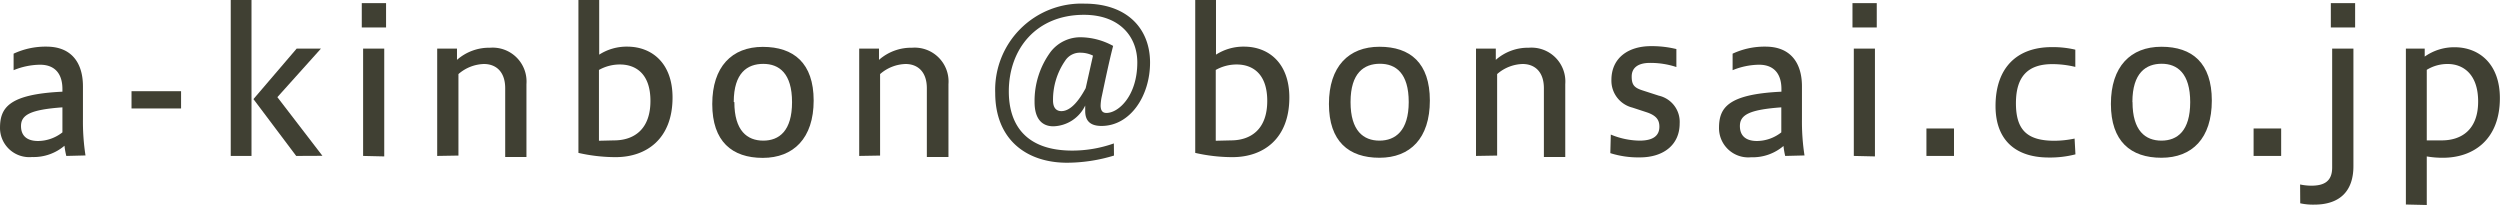
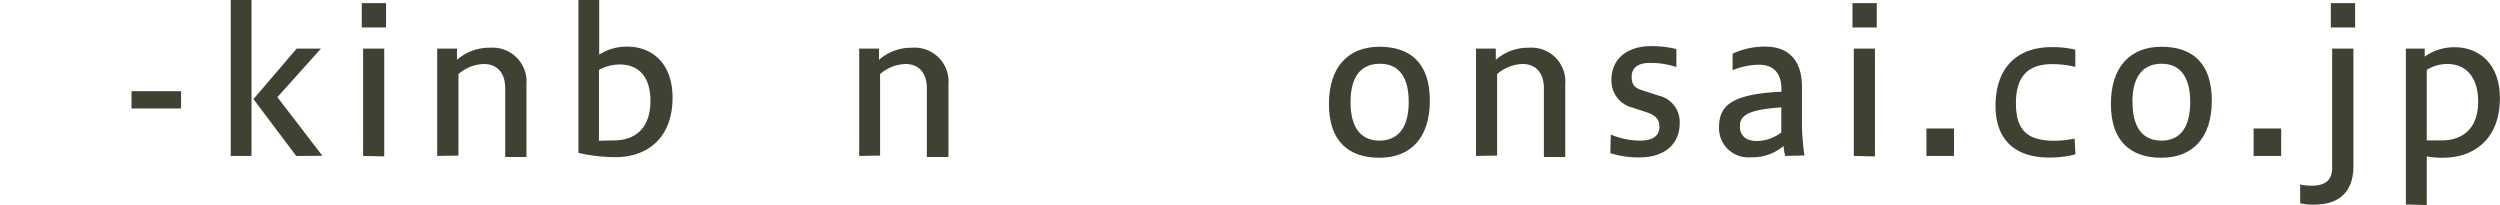
<svg xmlns="http://www.w3.org/2000/svg" viewBox="0 0 205.86 16.84">
  <defs>
    <style>.cls-1{fill:#404033;}</style>
  </defs>
  <title>アセット 19</title>
  <g id="レイヤー_2" data-name="レイヤー 2">
    <g id="レイヤー_2-2" data-name="レイヤー 2">
-       <path class="cls-1" d="M5.46,12.84A6.14,6.14,0,0,1,5.31,12a3.91,3.91,0,0,1-2.67.93A2.41,2.41,0,0,1,0,10.55c0-1.66.69-2.79,5.14-3V7.33c0-1.22-.59-2-1.84-2a5.86,5.86,0,0,0-2.18.45V4.42a6.21,6.21,0,0,1,2.71-.58c2.07,0,3,1.35,3,3.27V9.8a18.31,18.31,0,0,0,.21,3Zm-.32-4c-2.62.19-3.41.61-3.41,1.54,0,.74.42,1.23,1.41,1.23a3.29,3.29,0,0,0,2-.71Z" />
      <path class="cls-1" d="M10.83,7.51h4.08V8.93H10.83Z" />
      <path class="cls-1" d="M19,12.84V0h1.71V12.84Zm5.39,0L20.87,8.16,24.43,4h2L22.84,8l3.71,4.83Z" />
      <path class="cls-1" d="M29.79,2.26v-2h2v2Zm.11,10.58V4h1.74v8.88Z" />
      <path class="cls-1" d="M36,12.84V4h1.63v.93a4,4,0,0,1,2.72-1,2.79,2.79,0,0,1,3,3v6H41.6V7.27c0-1.41-.8-2-1.75-2a3.33,3.33,0,0,0-2.1.83v6.71Z" />
      <path class="cls-1" d="M47.63,0h1.71V4.5a4.18,4.18,0,0,1,2.31-.66c2,0,3.73,1.33,3.73,4.19,0,3.39-2.13,4.91-4.69,4.91a13.82,13.82,0,0,1-3.06-.35Zm2.93,11.56c1.65,0,3-.91,3-3.25s-1.31-3-2.51-3a3.5,3.5,0,0,0-1.73.45v5.83Z" />
-       <path class="cls-1" d="M67,8.28C67,11.38,65.34,13,62.81,13s-4.16-1.35-4.16-4.43,1.62-4.71,4.16-4.71S67,5.19,67,8.28Zm-6.53.13c0,2.37,1.07,3.17,2.38,3.17s2.37-.8,2.37-3.17-1.06-3.15-2.37-3.15S60.42,6,60.42,8.4Z" />
      <path class="cls-1" d="M70.75,12.84V4h1.63v.93a4,4,0,0,1,2.72-1,2.79,2.79,0,0,1,3,3v6H76.32V7.27c0-1.41-.8-2-1.75-2a3.33,3.33,0,0,0-2.1.83v6.71Z" />
-       <path class="cls-1" d="M91.73,12.81a13.37,13.37,0,0,1-3.87.59c-3.28,0-5.91-1.86-5.91-5.75A7.1,7.1,0,0,1,89.31.3c3.55,0,5.39,2.1,5.39,4.85s-1.63,5.22-4,5.22c-.88,0-1.34-.38-1.34-1.23,0-.14,0-.29,0-.45a3,3,0,0,1-2.62,1.71c-.91,0-1.55-.58-1.55-2a6.82,6.82,0,0,1,1.33-4.14,3.1,3.1,0,0,1,2.56-1.19,5.69,5.69,0,0,1,2.58.71c-.37,1.41-.82,3.63-.93,4.13a4.17,4.17,0,0,0-.1.77c0,.43.16.62.48.62,1,0,2.54-1.42,2.54-4.16,0-2.13-1.46-3.92-4.4-3.92-3.91,0-6.18,2.8-6.18,6.31,0,2.75,1.41,4.87,5.22,4.87a10.25,10.25,0,0,0,3.43-.59ZM90,4.58a2.34,2.34,0,0,0-1-.24A1.44,1.44,0,0,0,87.71,5a5.65,5.65,0,0,0-1,3.27c0,.64.3.88.69.88.82,0,1.52-1,2-1.89Z" />
-       <path class="cls-1" d="M98.42,0h1.71V4.5a4.18,4.18,0,0,1,2.31-.66c2,0,3.73,1.33,3.73,4.19,0,3.39-2.13,4.91-4.69,4.91a13.82,13.82,0,0,1-3.06-.35Zm2.93,11.56c1.65,0,3-.91,3-3.25s-1.31-3-2.51-3a3.5,3.5,0,0,0-1.73.45v5.83Z" />
      <path class="cls-1" d="M117.74,8.28c0,3.11-1.62,4.71-4.15,4.71s-4.16-1.35-4.16-4.43,1.62-4.71,4.16-4.71S117.74,5.19,117.74,8.28Zm-6.53.13c0,2.37,1.07,3.17,2.38,3.17S116,10.77,116,8.4s-1.06-3.15-2.37-3.15S111.21,6,111.21,8.4Z" />
      <path class="cls-1" d="M121.54,12.84V4h1.63v.93a4,4,0,0,1,2.72-1,2.79,2.79,0,0,1,3,3v6h-1.76V7.27c0-1.41-.8-2-1.75-2a3.33,3.33,0,0,0-2.1.83v6.71Z" />
      <path class="cls-1" d="M132.64,11.08a6.35,6.35,0,0,0,2.37.5c1.15,0,1.63-.43,1.63-1.15,0-.56-.26-.91-1-1.17l-1.22-.4a2.28,2.28,0,0,1-1.73-2.27c0-1.86,1.44-2.79,3.25-2.79a8.47,8.47,0,0,1,2.1.24V5.52a6.79,6.79,0,0,0-2.18-.34c-1,0-1.5.42-1.5,1.12s.22.93.91,1.15l1.33.43a2.21,2.21,0,0,1,1.71,2.29c0,1.73-1.3,2.79-3.28,2.79a7.63,7.63,0,0,1-2.43-.35Z" />
      <path class="cls-1" d="M147,12.84a6.14,6.14,0,0,1-.14-.82,3.91,3.91,0,0,1-2.67.93,2.41,2.41,0,0,1-2.64-2.4c0-1.66.69-2.79,5.14-3V7.33c0-1.22-.59-2-1.84-2a5.86,5.86,0,0,0-2.18.45V4.42a6.21,6.21,0,0,1,2.71-.58c2.07,0,3,1.35,3,3.27V9.8a18.31,18.31,0,0,0,.21,3Zm-.32-4c-2.62.19-3.41.61-3.41,1.54,0,.74.42,1.23,1.41,1.23a3.29,3.29,0,0,0,2-.71Z" />
      <path class="cls-1" d="M152.54,2.26v-2h2v2Zm.11,10.58V4h1.74v8.88Z" />
      <path class="cls-1" d="M160.9,10.58v2.26h-2.27V10.58Z" />
      <path class="cls-1" d="M170.9,12.71a8.37,8.37,0,0,1-2.19.26c-2.8,0-4.39-1.49-4.39-4.24,0-3.15,1.76-4.85,4.63-4.85a8.05,8.05,0,0,1,1.94.21V5.51A8.08,8.08,0,0,0,169,5.28c-2,0-3,1-3,3.22s.94,3.09,3.17,3.09a8.2,8.2,0,0,0,1.66-.18Z" />
      <path class="cls-1" d="M182.13,8.28c0,3.11-1.62,4.71-4.15,4.71s-4.16-1.35-4.16-4.43,1.62-4.71,4.16-4.71S182.13,5.19,182.13,8.28Zm-6.53.13c0,2.37,1.07,3.17,2.38,3.17s2.37-.8,2.37-3.17S179.29,5.25,178,5.25,175.59,6,175.59,8.4Z" />
      <path class="cls-1" d="M187.84,10.58v2.26h-2.27V10.58Z" />
      <path class="cls-1" d="M189.4,15.19a4.58,4.58,0,0,0,.91.1c1,0,1.73-.3,1.73-1.5V4h1.75v9.68c0,2-1.06,3.17-3.23,3.17a4.93,4.93,0,0,1-1.15-.11Zm2.53-12.93v-2h2v2Z" />
      <path class="cls-1" d="M198.11,16.84V4h1.55v.66a4.21,4.21,0,0,1,2.46-.77c2,0,3.73,1.35,3.73,4.19,0,3.39-2.15,4.91-4.69,4.91a7.43,7.43,0,0,1-1.33-.11v4Zm2.95-5.28c1.63,0,3-.88,3-3.2s-1.3-3.09-2.5-3.09a3.24,3.24,0,0,0-1.73.48v5.81Z" />
    </g>
  </g>
</svg>